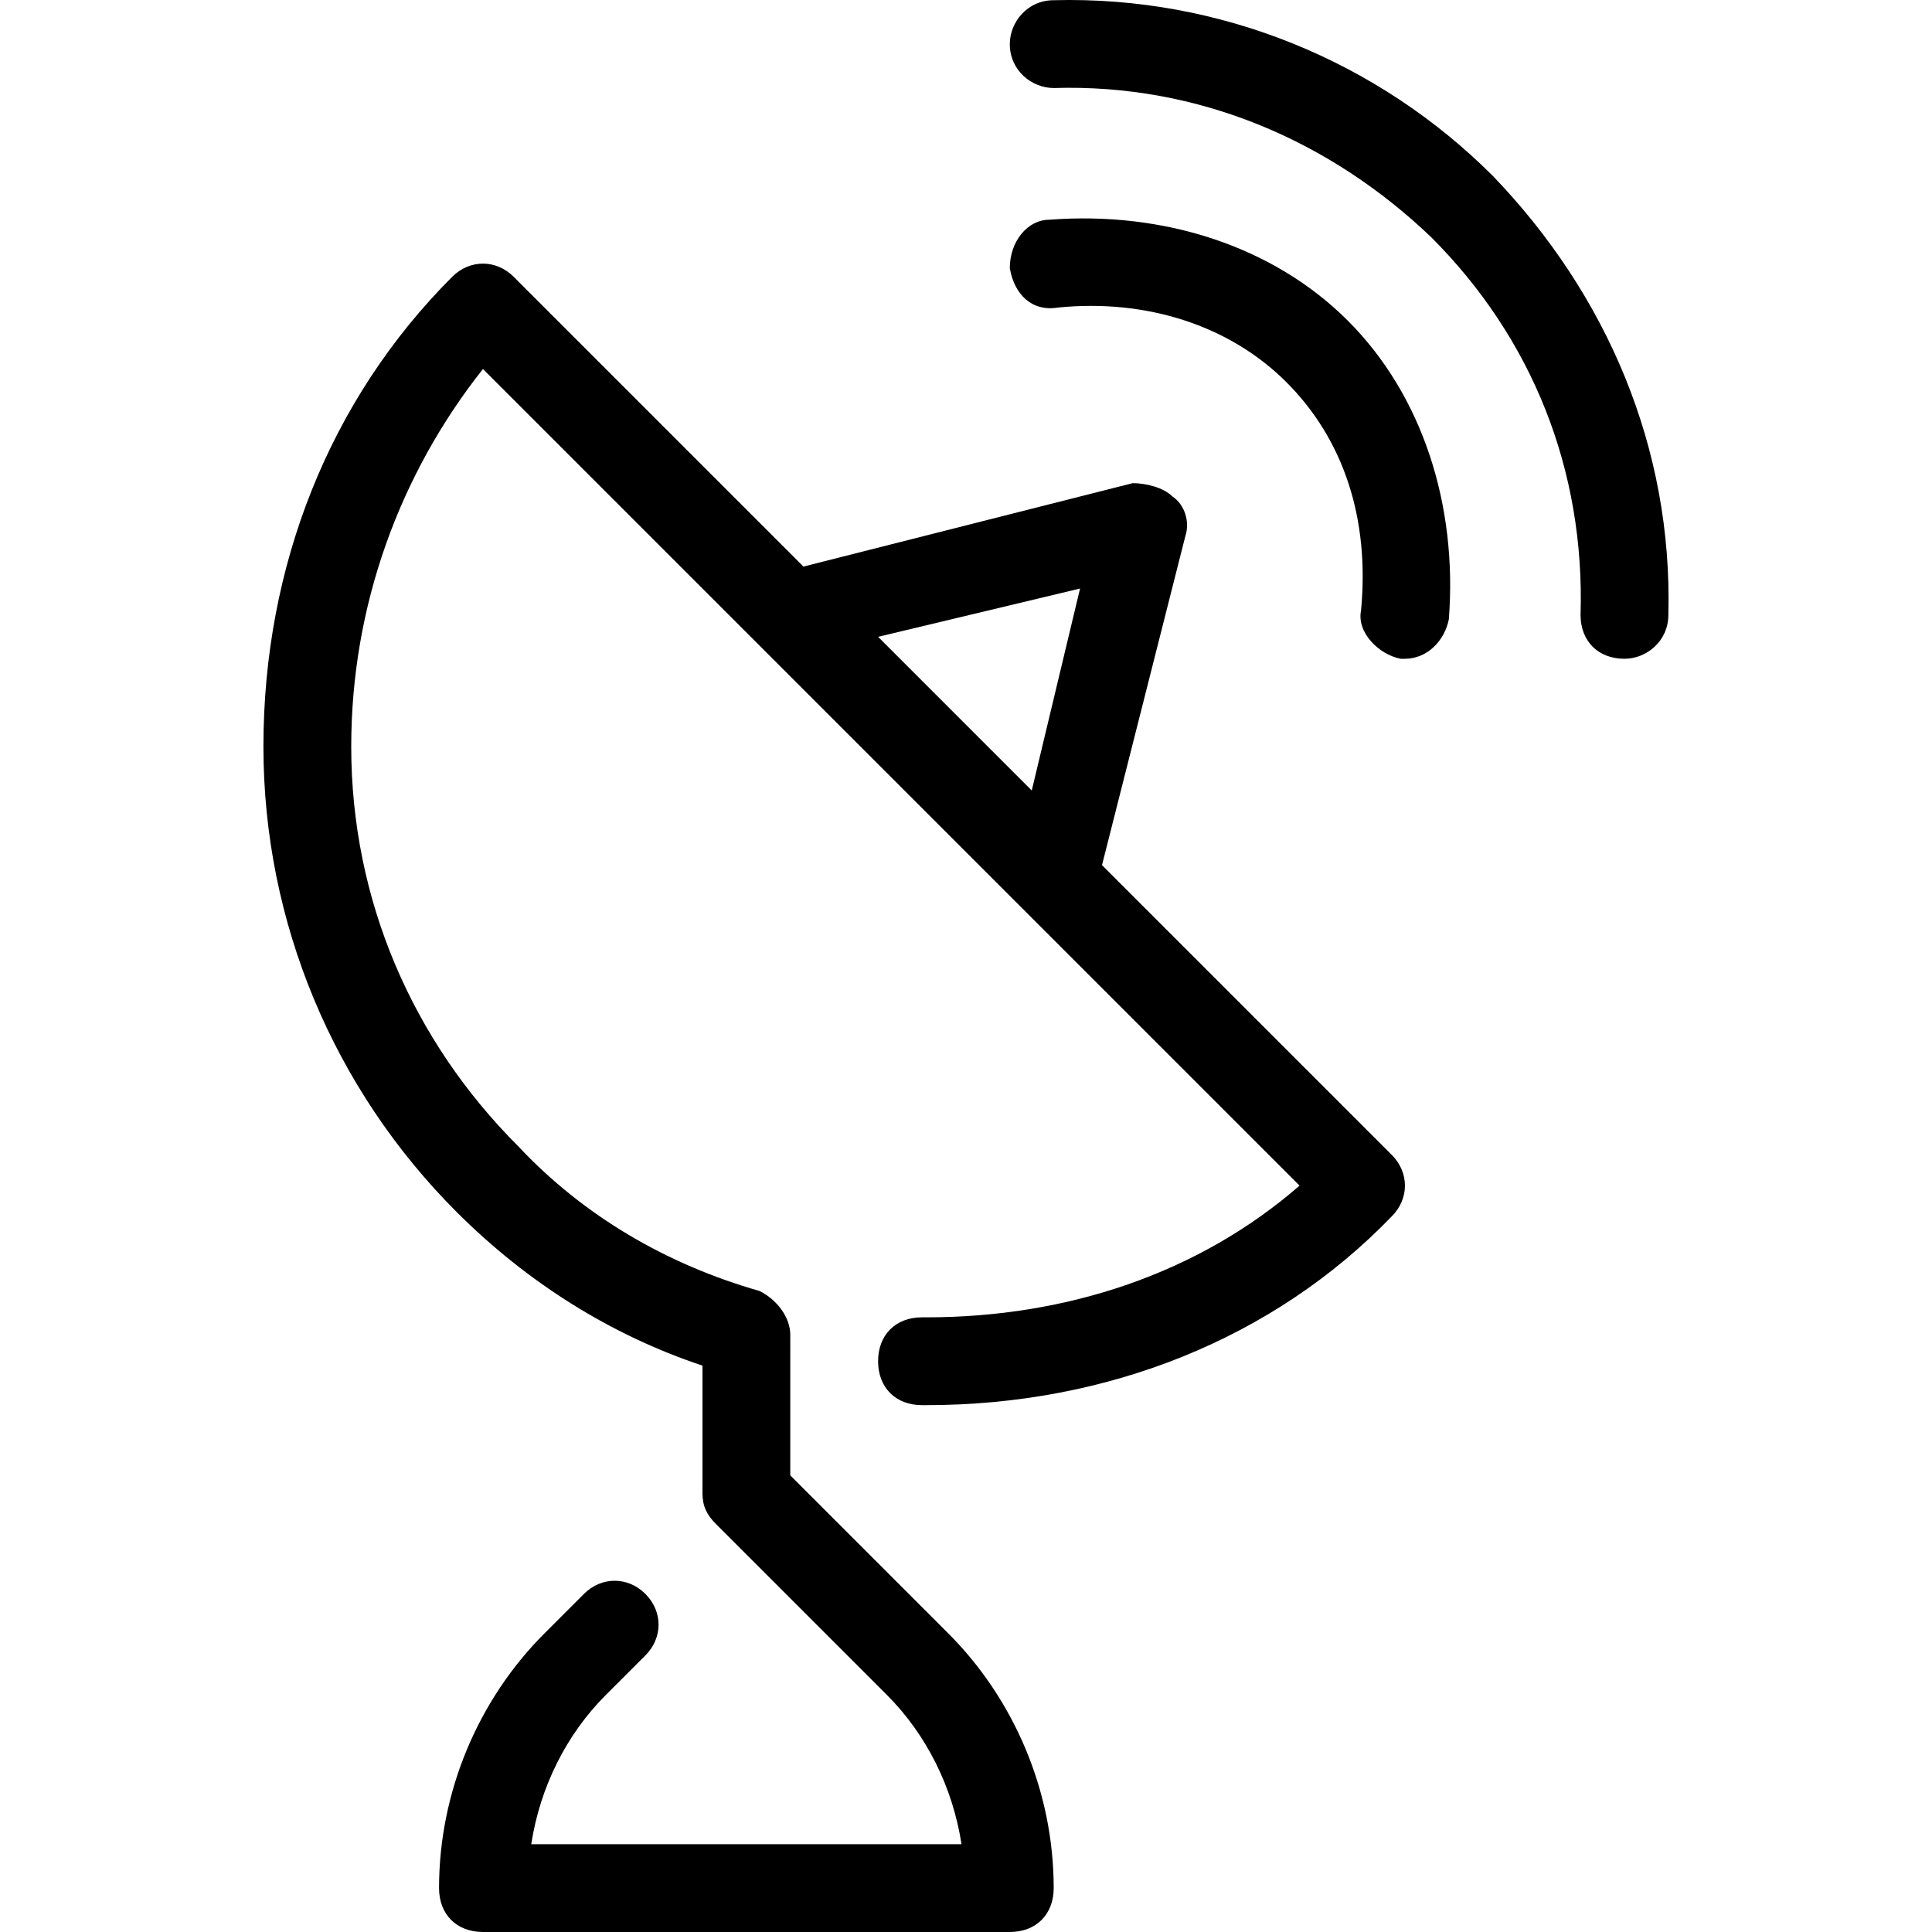
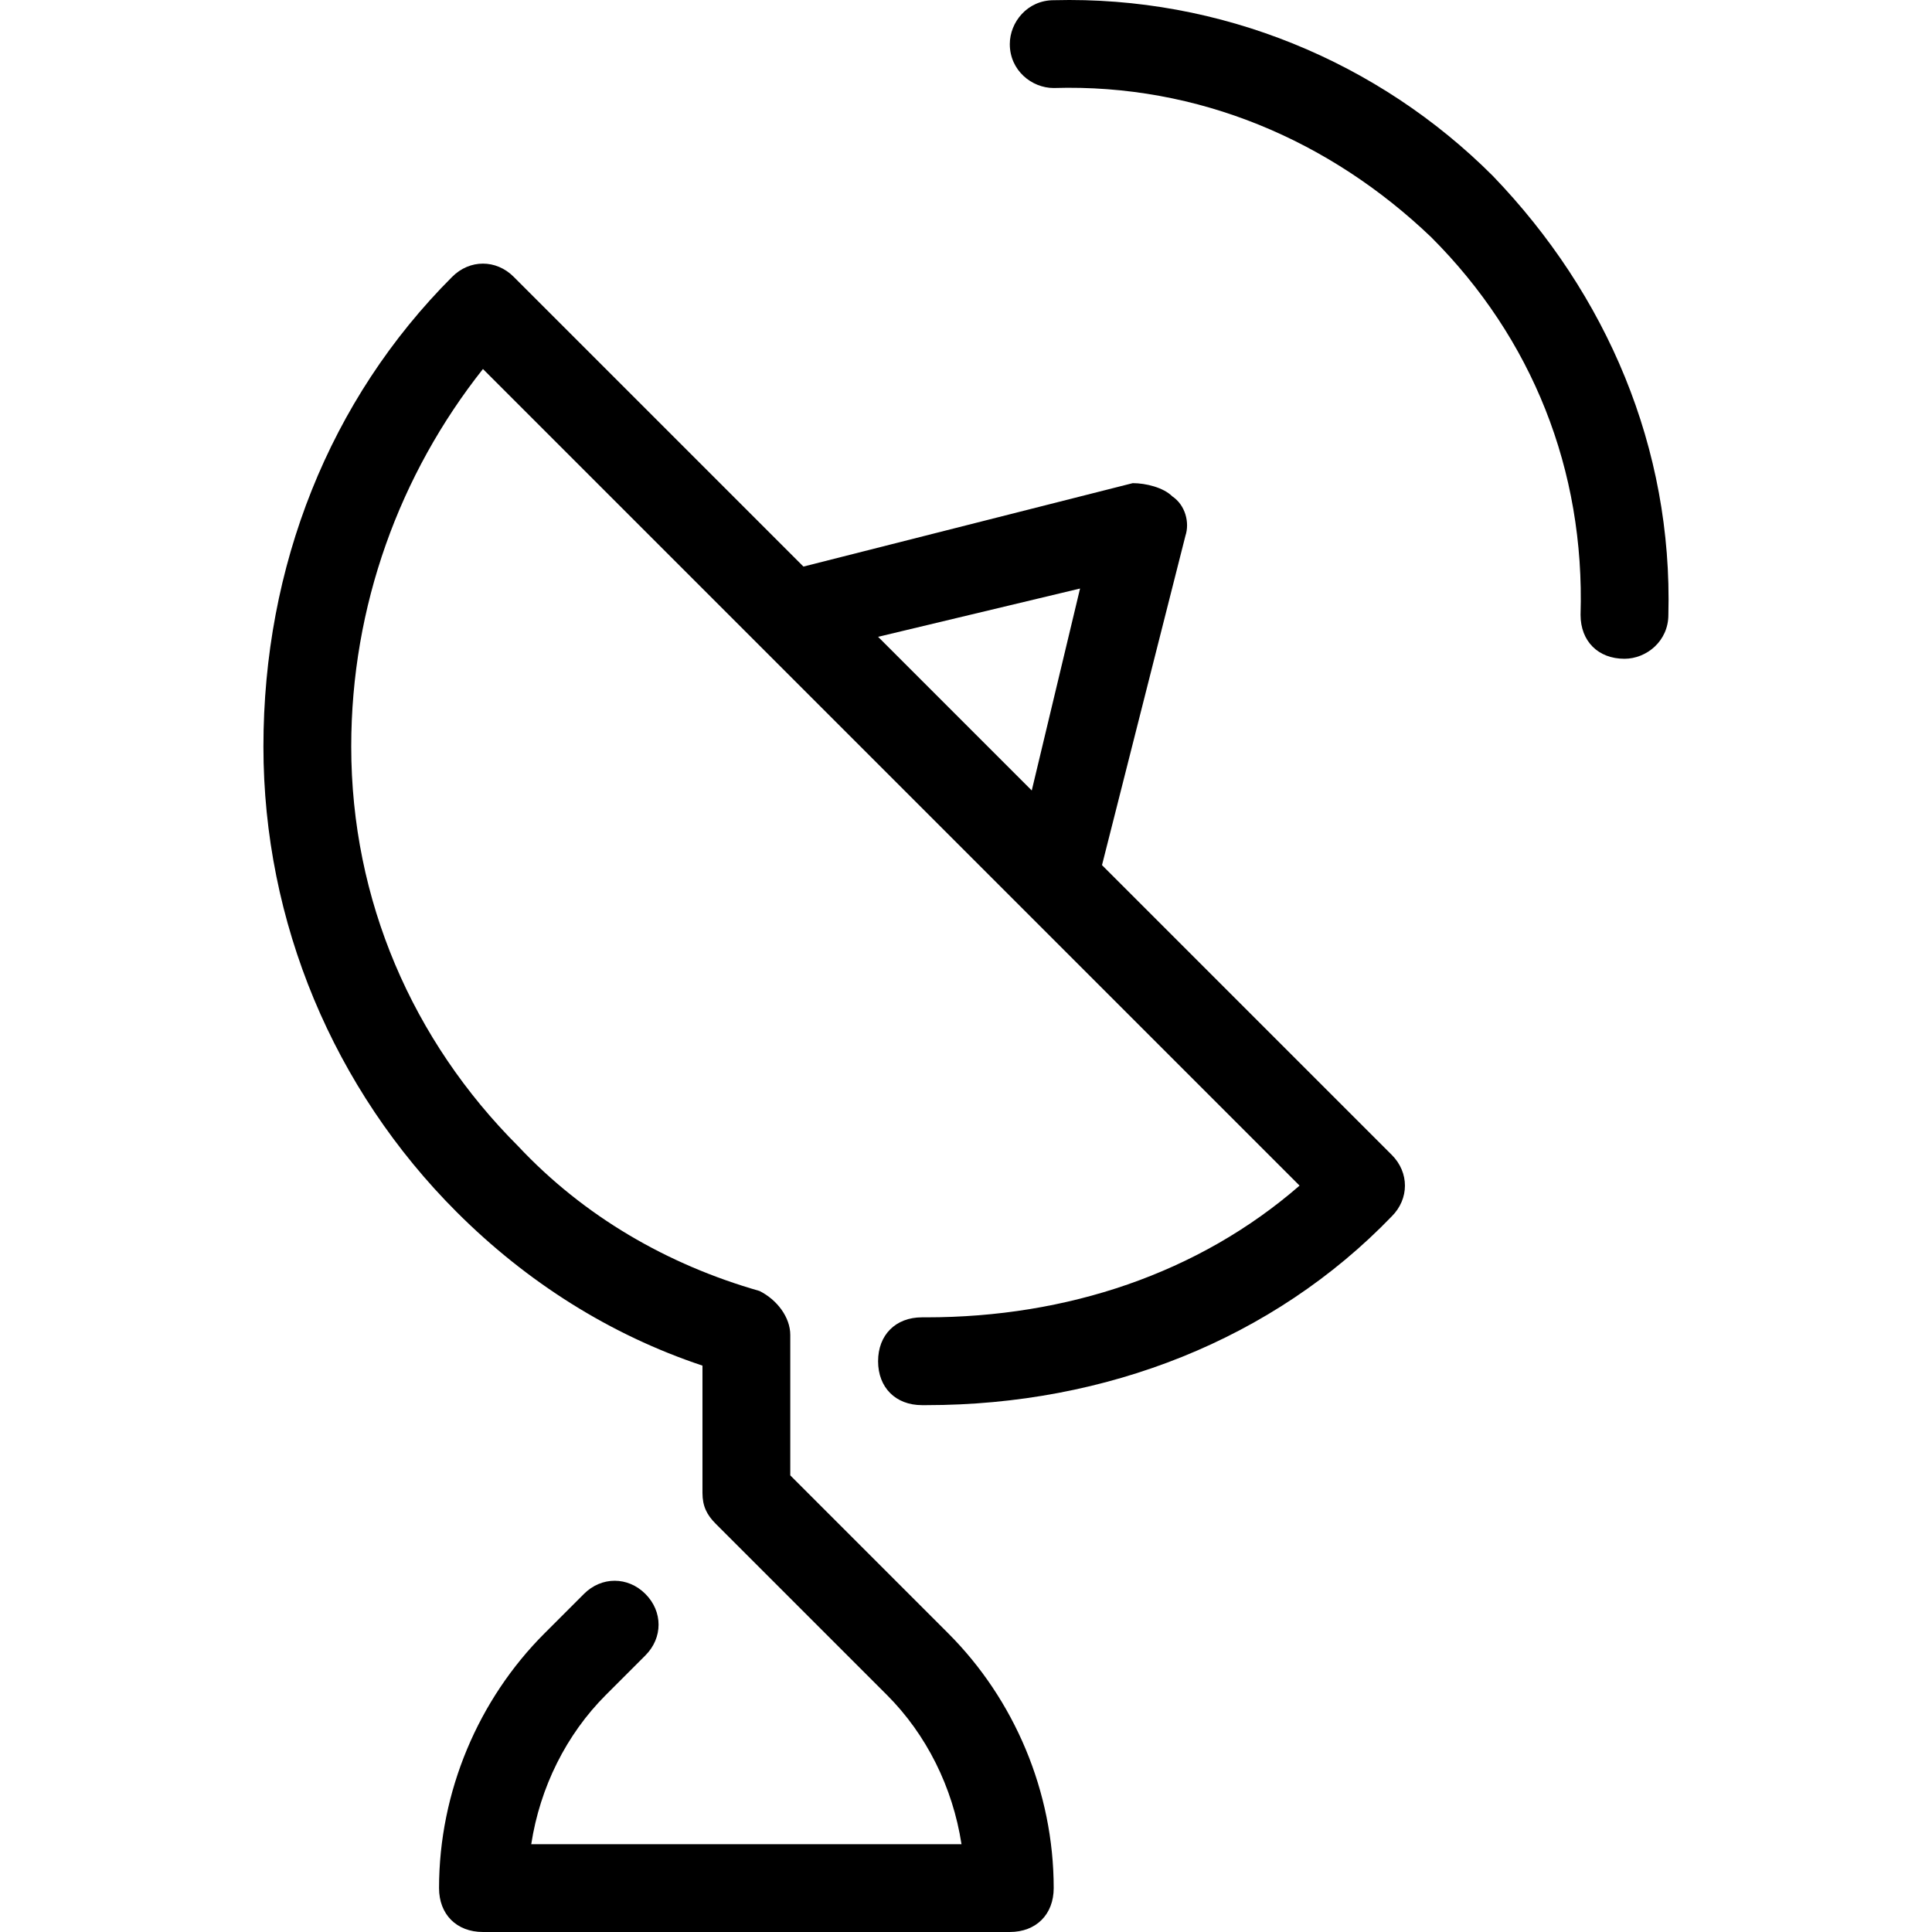
<svg xmlns="http://www.w3.org/2000/svg" fill="#000000" height="800px" width="800px" version="1.1" id="Layer_1" viewBox="0 0 512.055 512.055" xml:space="preserve">
  <g>
    <g>
-       <path d="M357.236,85c-19.782-19.782-48.873-29.091-79.127-26.764c-5.818,0-10.473,5.818-10.473,12.8    c1.164,6.982,5.818,11.636,12.8,10.473c23.273-2.327,45.382,4.655,60.509,19.782c15.127,15.127,22.109,36.073,19.782,60.509    c-1.164,5.818,4.655,11.636,10.473,12.8h1.164c5.818,0,10.473-4.655,11.636-10.473C386.327,133.873,377.018,104.782,357.236,85z" />
-     </g>
+       </g>
  </g>
  <g>
    <g>
      <path d="M395.636,46.6C365.382,16.346,323.491-1.109,279.273,0.055c-6.982,0-11.636,5.818-11.636,11.636    c0,6.982,5.818,11.636,11.636,11.636c38.4-1.164,73.309,13.964,100.073,39.564c26.764,26.764,40.727,61.673,39.564,100.073    c0,6.982,4.655,11.636,11.636,11.636c5.818,0,11.636-4.655,11.636-11.636C443.345,118.746,425.891,78.018,395.636,46.6z" />
    </g>
  </g>
  <g>
    <g>
      <path d="M368.873,306.091l-76.8-76.8l22.109-87.273c1.164-3.491,0-8.145-3.491-10.473c-2.327-2.327-6.982-3.491-10.473-3.491    l-87.273,22.109l-76.8-76.8c-4.655-4.655-11.636-4.655-16.291,0c-32.582,32.582-50.036,76.8-50.036,124.509    c0,46.545,18.618,90.764,51.2,123.345c18.618,18.618,40.727,32.582,65.164,40.727v33.745c0,3.491,1.164,5.818,3.491,8.146    l45.382,45.382c10.473,10.473,17.455,24.436,19.782,39.564H140.8c2.327-15.127,9.309-29.091,19.782-39.564l10.473-10.473    c4.655-4.655,4.655-11.636,0-16.291c-4.655-4.655-11.636-4.655-16.291,0l-10.473,10.473    c-17.455,17.455-27.927,41.891-27.927,67.491c0,6.982,4.655,11.636,11.636,11.636h139.636c6.982,0,11.636-4.655,11.636-11.636    c0-25.6-10.473-50.036-27.927-67.491l-41.891-41.891V353.8c0-4.655-3.491-9.309-8.145-11.636c-24.436-6.982-46.545-19.782-64-38.4    c-27.927-27.927-44.218-65.164-44.218-105.891c0-37.236,12.8-72.145,34.909-100.073l216.436,216.436    c-26.764,23.273-61.673,34.909-98.909,34.909c0,0,0,0-1.164,0c-6.982,0-11.636,4.655-11.636,11.636s4.655,11.636,11.636,11.636    c0,0,0,0,1.164,0c47.709,0,91.927-17.455,123.345-50.036C373.527,317.727,373.527,310.746,368.873,306.091z M273.455,209.509    l-40.727-40.727l53.527-12.8L273.455,209.509z" />
    </g>
  </g>
</svg>